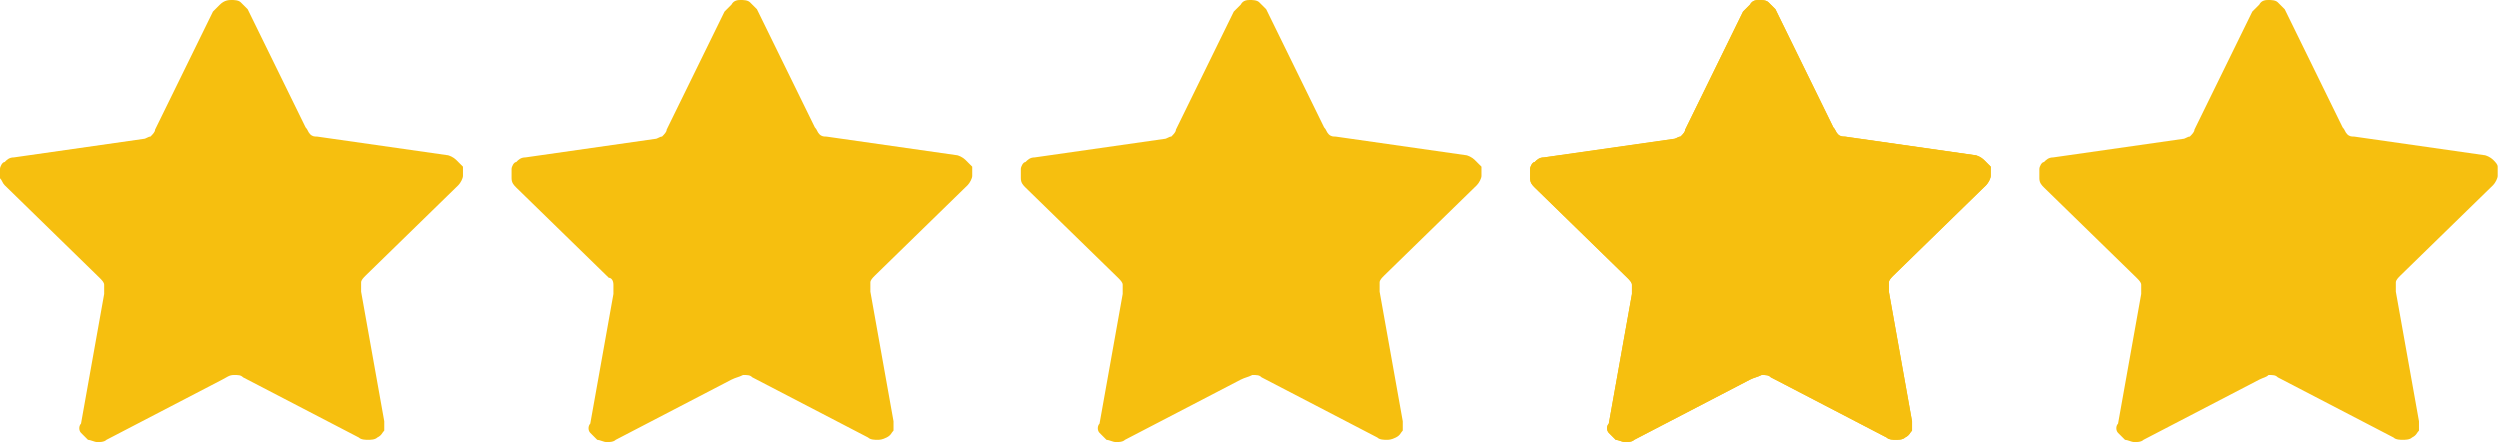
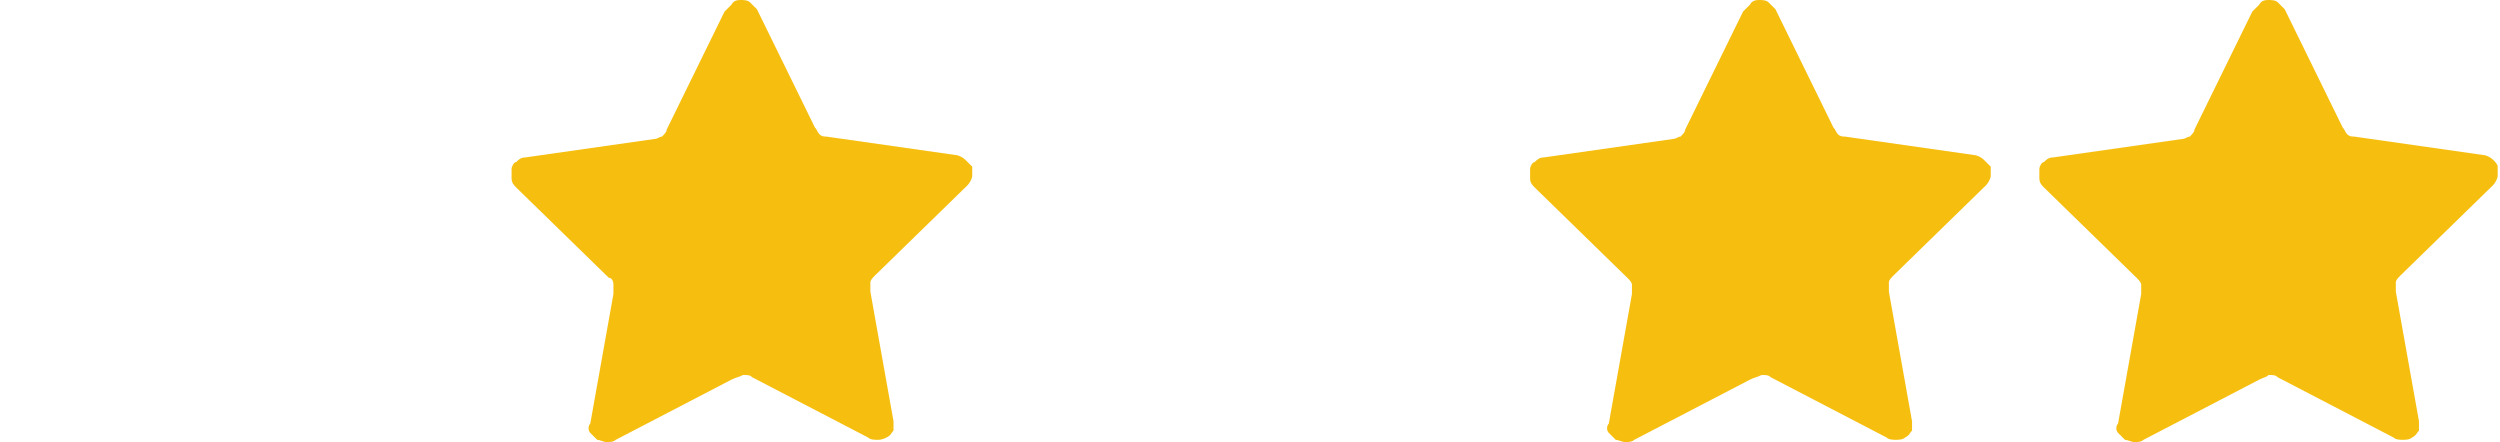
<svg xmlns="http://www.w3.org/2000/svg" version="1.1" id="Layer_1" x="0px" y="0px" width="108px" height="19.1px" viewBox="0 0 108 19.1" style="enable-background:new 0 0 108 19.1;" xml:space="preserve">
  <style type="text/css">
	.st0{fill:#F6BF0F;}
</style>
  <g>
    <g>
-       <path class="st0" d="M9.6,16.4l-5,2.6c-0.1,0.1-0.3,0.1-0.4,0.1c-0.1,0-0.3-0.1-0.4-0.1c-0.1-0.1-0.2-0.2-0.3-0.3    c-0.1-0.1-0.1-0.3,0-0.4l1-5.6c0-0.1,0-0.2,0-0.4c0-0.1-0.1-0.2-0.2-0.3L0.2,8C0.1,7.9,0.1,7.8,0,7.7c0-0.1,0-0.3,0-0.4    c0-0.1,0.1-0.3,0.2-0.3c0.1-0.1,0.2-0.2,0.4-0.2l5.6-0.8c0.1,0,0.2-0.1,0.3-0.1c0.1-0.1,0.2-0.2,0.2-0.3l2.5-5.1    c0.1-0.1,0.2-0.2,0.3-0.3C9.7,0,9.9,0,10,0c0.1,0,0.3,0,0.4,0.1c0.1,0.1,0.2,0.2,0.3,0.3l2.5,5.1c0.1,0.1,0.1,0.2,0.2,0.3    c0.1,0.1,0.2,0.1,0.3,0.1l5.6,0.8c0.1,0,0.3,0.1,0.4,0.2C19.8,7,19.9,7.1,20,7.2c0,0.1,0,0.3,0,0.4c0,0.1-0.1,0.3-0.2,0.4l-4,3.9    c-0.1,0.1-0.2,0.2-0.2,0.3c0,0.1,0,0.2,0,0.4l1,5.6c0,0.1,0,0.3,0,0.4c-0.1,0.1-0.1,0.2-0.3,0.3c-0.1,0.1-0.3,0.1-0.4,0.1    c-0.1,0-0.3,0-0.4-0.1l-5-2.6c-0.1-0.1-0.2-0.1-0.4-0.1S9.8,16.3,9.6,16.4L9.6,16.4z" />
-     </g>
+       </g>
  </g>
  <g>
    <g>
      <path class="st0" d="M31.6,16.4l-5,2.6c-0.1,0.1-0.3,0.1-0.4,0.1c-0.1,0-0.3-0.1-0.4-0.1c-0.1-0.1-0.2-0.2-0.3-0.3s-0.1-0.3,0-0.4    l1-5.6c0-0.1,0-0.2,0-0.4S26.4,12,26.3,12l-4-3.9c-0.1-0.1-0.2-0.2-0.2-0.4c0-0.1,0-0.3,0-0.4c0-0.1,0.1-0.3,0.2-0.3    c0.1-0.1,0.2-0.2,0.4-0.2l5.6-0.8c0.1,0,0.2-0.1,0.3-0.1c0.1-0.1,0.2-0.2,0.2-0.3l2.5-5.1c0.1-0.1,0.2-0.2,0.3-0.3    C31.7,0,31.9,0,32,0c0.1,0,0.3,0,0.4,0.1c0.1,0.1,0.2,0.2,0.3,0.3l2.5,5.1c0.1,0.1,0.1,0.2,0.2,0.3c0.1,0.1,0.2,0.1,0.3,0.1    l5.6,0.8c0.1,0,0.3,0.1,0.4,0.2C41.8,7,41.9,7.1,42,7.2c0,0.1,0,0.3,0,0.4c0,0.1-0.1,0.3-0.2,0.4l-4,3.9c-0.1,0.1-0.2,0.2-0.2,0.3    c0,0.1,0,0.2,0,0.4l1,5.6c0,0.1,0,0.3,0,0.4c-0.1,0.1-0.1,0.2-0.3,0.3s-0.3,0.1-0.4,0.1c-0.1,0-0.3,0-0.4-0.1l-5-2.6    c-0.1-0.1-0.2-0.1-0.4-0.1C31.9,16.3,31.8,16.3,31.6,16.4L31.6,16.4z" />
    </g>
  </g>
  <g>
    <g>
-       <path class="st0" d="M53.6,16.4l-5,2.6c-0.1,0.1-0.3,0.1-0.4,0.1c-0.1,0-0.3-0.1-0.4-0.1c-0.1-0.1-0.2-0.2-0.3-0.3s-0.1-0.3,0-0.4    l1-5.6c0-0.1,0-0.2,0-0.4c0-0.1-0.1-0.2-0.2-0.3l-4-3.9c-0.1-0.1-0.2-0.2-0.2-0.4c0-0.1,0-0.3,0-0.4c0-0.1,0.1-0.3,0.2-0.3    c0.1-0.1,0.2-0.2,0.4-0.2l5.6-0.8c0.1,0,0.2-0.1,0.3-0.1c0.1-0.1,0.2-0.2,0.2-0.3l2.5-5.1c0.1-0.1,0.2-0.2,0.3-0.3    C53.7,0,53.9,0,54,0c0.1,0,0.3,0,0.4,0.1c0.1,0.1,0.2,0.2,0.3,0.3l2.5,5.1c0.1,0.1,0.1,0.2,0.2,0.3c0.1,0.1,0.2,0.1,0.3,0.1    l5.6,0.8c0.1,0,0.3,0.1,0.4,0.2C63.8,7,63.9,7.1,64,7.2c0,0.1,0,0.3,0,0.4c0,0.1-0.1,0.3-0.2,0.4l-4,3.9c-0.1,0.1-0.2,0.2-0.2,0.3    c0,0.1,0,0.2,0,0.4l1,5.6c0,0.1,0,0.3,0,0.4c-0.1,0.1-0.1,0.2-0.3,0.3s-0.3,0.1-0.4,0.1c-0.1,0-0.3,0-0.4-0.1l-5-2.6    c-0.1-0.1-0.2-0.1-0.4-0.1C53.9,16.3,53.8,16.3,53.6,16.4L53.6,16.4z" />
-     </g>
+       </g>
  </g>
  <g>
    <g>
      <path class="st0" d="M75.6,16.4l-5,2.6c-0.1,0.1-0.3,0.1-0.4,0.1c-0.1,0-0.3-0.1-0.4-0.1c-0.1-0.1-0.2-0.2-0.3-0.3    c-0.1-0.1-0.1-0.3,0-0.4l1-5.6c0-0.1,0-0.2,0-0.4c0-0.1-0.1-0.2-0.2-0.3l-4-3.9c-0.1-0.1-0.2-0.2-0.2-0.4c0-0.1,0-0.3,0-0.4    c0-0.1,0.1-0.3,0.2-0.3c0.1-0.1,0.2-0.2,0.4-0.2l5.6-0.8c0.1,0,0.2-0.1,0.3-0.1c0.1-0.1,0.2-0.2,0.2-0.3l2.5-5.1    c0.1-0.1,0.2-0.2,0.3-0.3C75.7,0,75.9,0,76,0c0.1,0,0.3,0,0.4,0.1c0.1,0.1,0.2,0.2,0.3,0.3l2.5,5.1c0.1,0.1,0.1,0.2,0.2,0.3    c0.1,0.1,0.2,0.1,0.3,0.1l5.6,0.8c0.1,0,0.3,0.1,0.4,0.2C85.8,7,85.9,7.1,86,7.2c0,0.1,0,0.3,0,0.4c0,0.1-0.1,0.3-0.2,0.4l-4,3.9    c-0.1,0.1-0.2,0.2-0.2,0.3c0,0.1,0,0.2,0,0.4l1,5.6c0,0.1,0,0.3,0,0.4c-0.1,0.1-0.1,0.2-0.3,0.3c-0.1,0.1-0.3,0.1-0.4,0.1    c-0.1,0-0.3,0-0.4-0.1l-5-2.6c-0.1-0.1-0.2-0.1-0.4-0.1C75.9,16.3,75.8,16.3,75.6,16.4L75.6,16.4z" />
    </g>
  </g>
  <g>
    <g>
-       <path class="st0" d="M75.6,16.4l-5,2.6c-0.1,0.1-0.3,0.1-0.4,0.1c-0.1,0-0.3-0.1-0.4-0.1c-0.1-0.1-0.2-0.2-0.3-0.3    c-0.1-0.1-0.1-0.3,0-0.4l1-5.6c0-0.1,0-0.2,0-0.4c0-0.1-0.1-0.2-0.2-0.3l-4-3.9c-0.1-0.1-0.2-0.2-0.2-0.4c0-0.1,0-0.3,0-0.4    c0-0.1,0.1-0.3,0.2-0.3c0.1-0.1,0.2-0.2,0.4-0.2l5.6-0.8c0.1,0,0.2-0.1,0.3-0.1c0.1-0.1,0.2-0.2,0.2-0.3l2.5-5.1    c0.1-0.1,0.2-0.2,0.3-0.3C75.7,0,75.9,0,76,0c0.1,0,0.3,0,0.4,0.1c0.1,0.1,0.2,0.2,0.3,0.3l2.5,5.1c0.1,0.1,0.1,0.2,0.2,0.3    c0.1,0.1,0.2,0.1,0.3,0.1l5.6,0.8c0.1,0,0.3,0.1,0.4,0.2C85.8,7,85.9,7.1,86,7.2c0,0.1,0,0.3,0,0.4c0,0.1-0.1,0.3-0.2,0.4l-4,3.9    c-0.1,0.1-0.2,0.2-0.2,0.3c0,0.1,0,0.2,0,0.4l1,5.6c0,0.1,0,0.3,0,0.4c-0.1,0.1-0.1,0.2-0.3,0.3c-0.1,0.1-0.3,0.1-0.4,0.1    c-0.1,0-0.3,0-0.4-0.1l-5-2.6c-0.1-0.1-0.2-0.1-0.4-0.1C75.9,16.3,75.8,16.3,75.6,16.4L75.6,16.4z" />
-     </g>
+       </g>
  </g>
  <g>
    <g>
      <path class="st0" d="M97.6,16.4l-5,2.6c-0.1,0.1-0.3,0.1-0.4,0.1c-0.1,0-0.3-0.1-0.4-0.1c-0.1-0.1-0.2-0.2-0.3-0.3    c-0.1-0.1-0.1-0.3,0-0.4l1-5.6c0-0.1,0-0.2,0-0.4c0-0.1-0.1-0.2-0.2-0.3l-4-3.9c-0.1-0.1-0.2-0.2-0.2-0.4c0-0.1,0-0.3,0-0.4    c0-0.1,0.1-0.3,0.2-0.3c0.1-0.1,0.2-0.2,0.4-0.2l5.6-0.8c0.1,0,0.2-0.1,0.3-0.1c0.1-0.1,0.2-0.2,0.2-0.3l2.5-5.1    c0.1-0.1,0.2-0.2,0.3-0.3C97.7,0,97.9,0,98,0c0.1,0,0.3,0,0.4,0.1c0.1,0.1,0.2,0.2,0.3,0.3l2.5,5.1c0.1,0.1,0.1,0.2,0.2,0.3    c0.1,0.1,0.2,0.1,0.3,0.1l5.6,0.8c0.1,0,0.3,0.1,0.4,0.2c0.1,0.1,0.2,0.2,0.2,0.3c0,0.1,0,0.3,0,0.4c0,0.1-0.1,0.3-0.2,0.4l-4,3.9    c-0.1,0.1-0.2,0.2-0.2,0.3c0,0.1,0,0.2,0,0.4l1,5.6c0,0.1,0,0.3,0,0.4c-0.1,0.1-0.1,0.2-0.3,0.3c-0.1,0.1-0.3,0.1-0.4,0.1    c-0.1,0-0.3,0-0.4-0.1l-5-2.6c-0.1-0.1-0.2-0.1-0.4-0.1C97.9,16.3,97.8,16.3,97.6,16.4L97.6,16.4z" />
    </g>
  </g>
</svg>